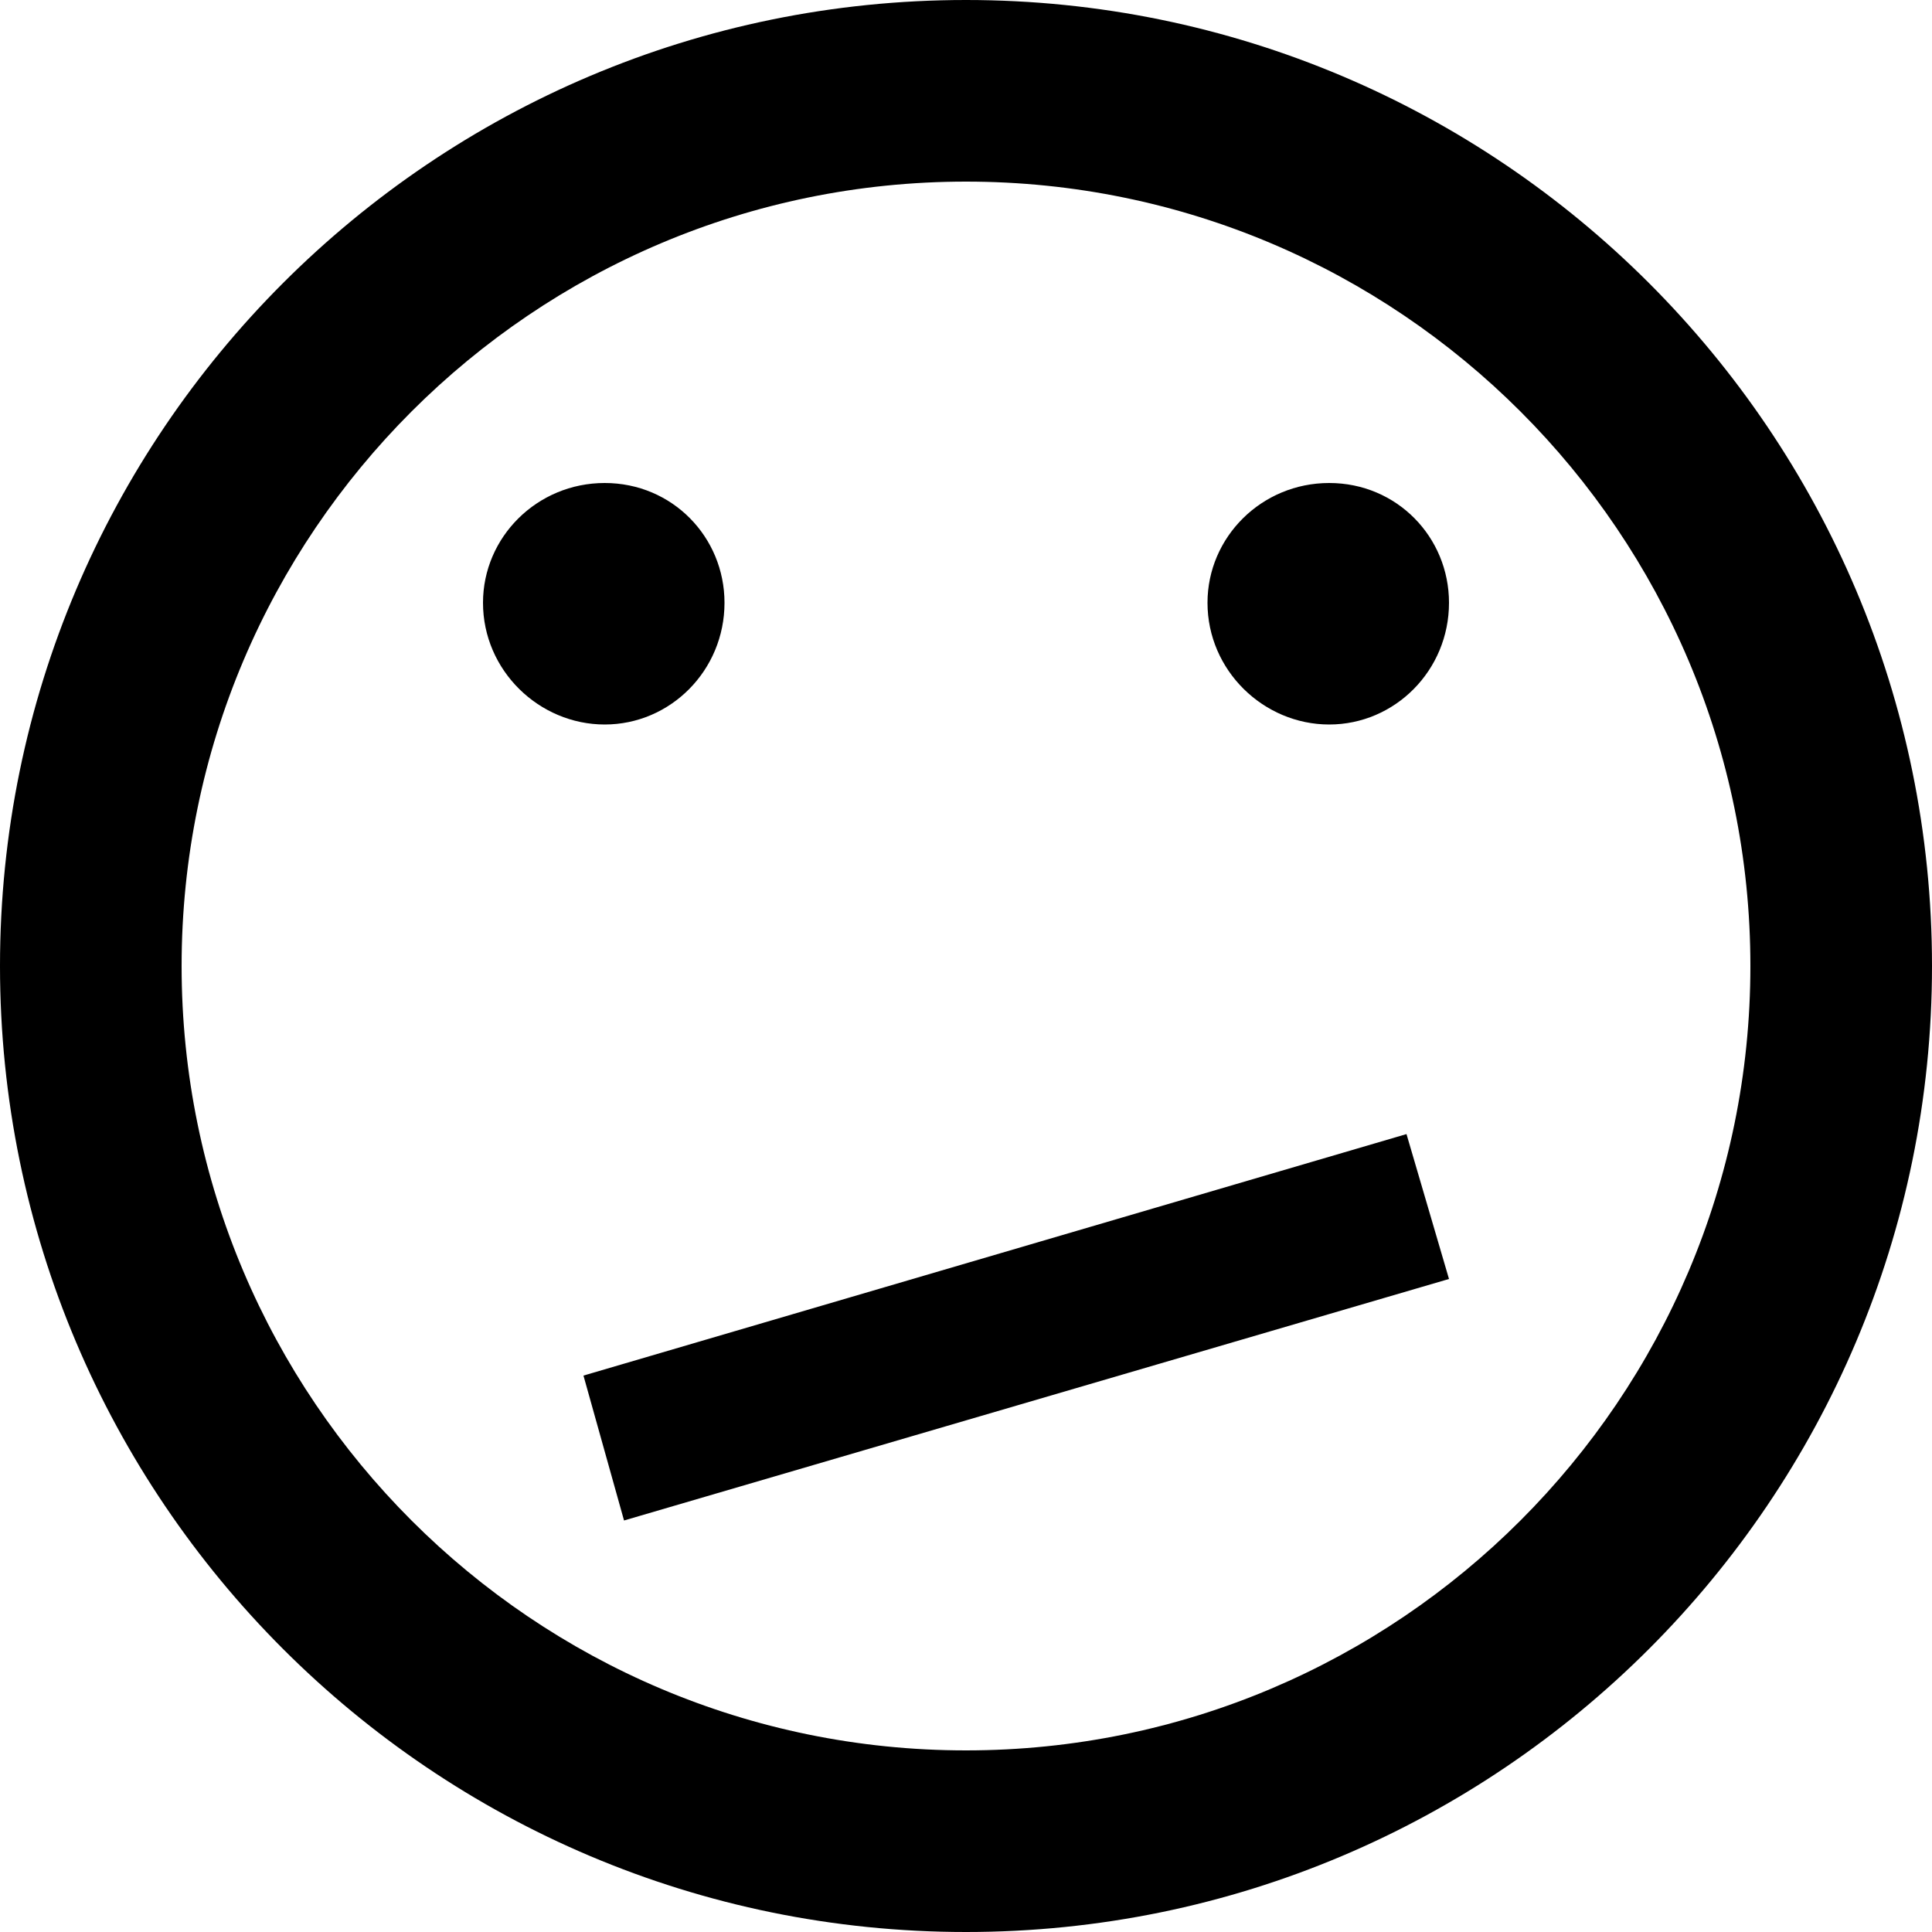
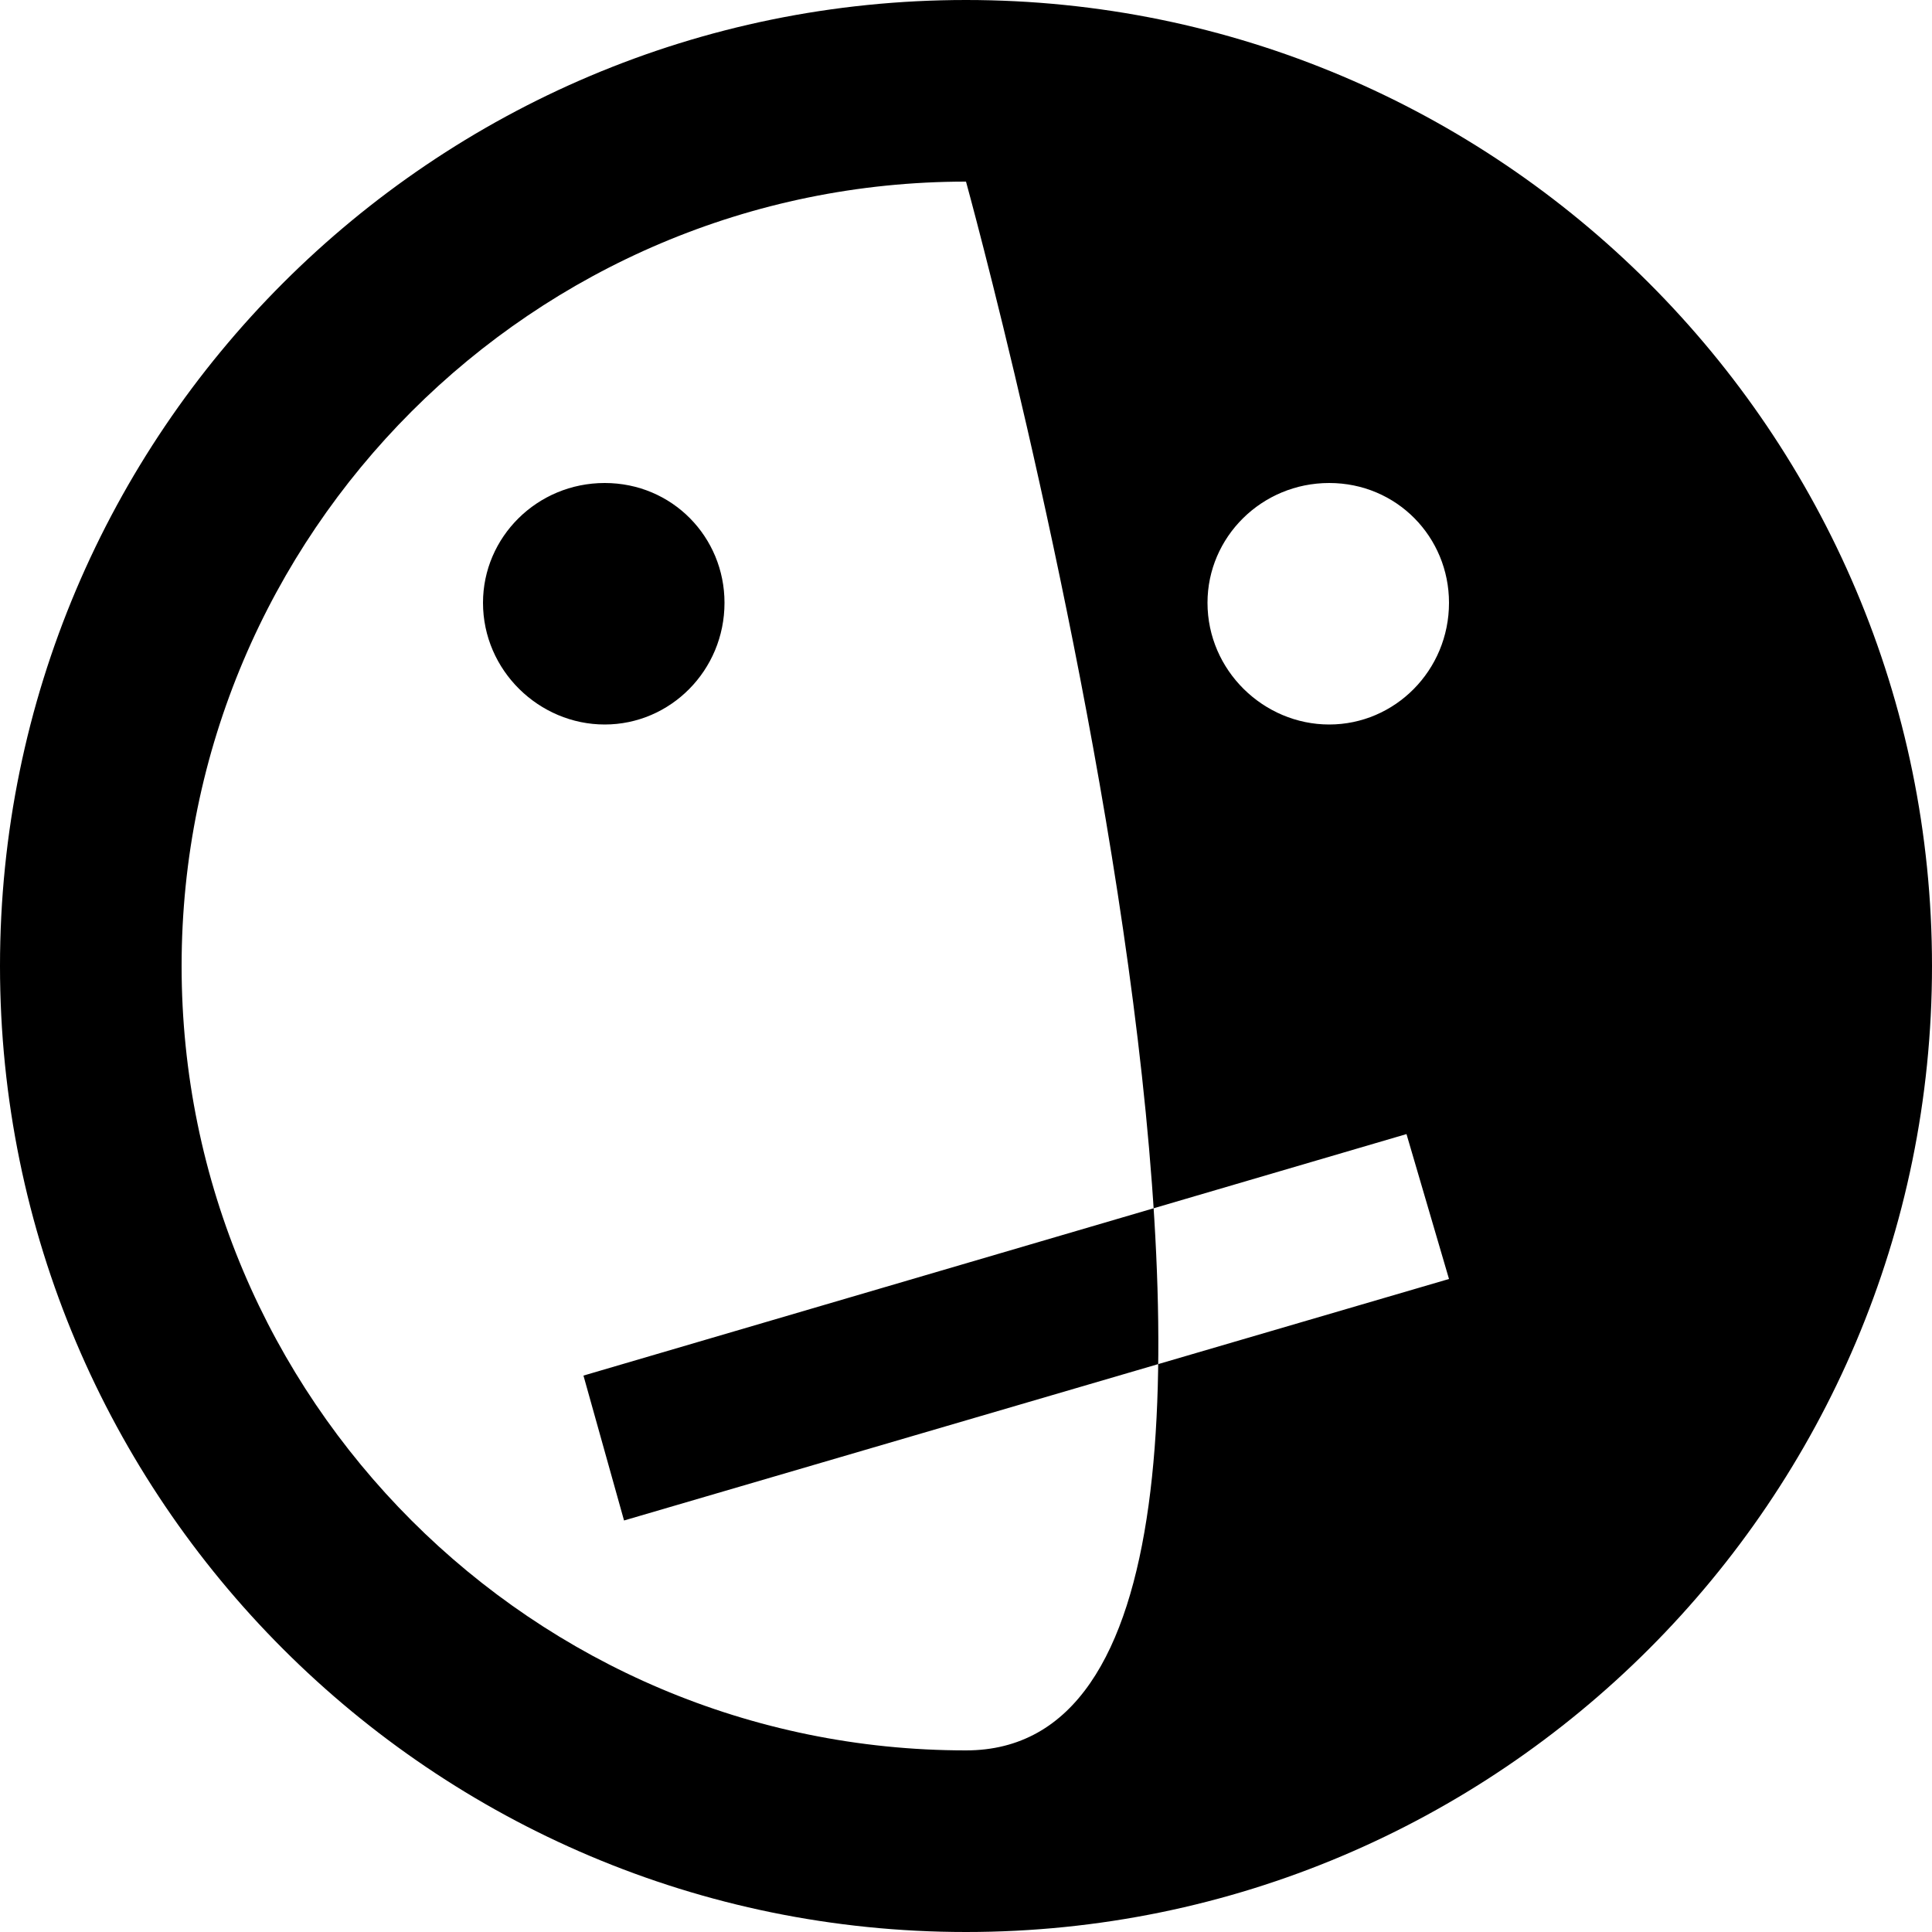
<svg xmlns="http://www.w3.org/2000/svg" viewBox="0 0 1000 1000">
-   <path d="M500 1000c276 0 500-224 500-500S776 0 500 0 0 224 0 500s224 500 500 500zm0-906c224 0 406 182 406 406S724 906 500 906 94 724 94 500 276 94 500 94zm228 493l22 75-427 125-21-75zM250 312c0-34 28-62 63-62s62 28 62 62c0 35-28 63-62 63s-63-28-63-63zm375 0c0-34 28-62 63-62s62 28 62 62c0 35-28 63-62 63s-63-28-63-63z" />
+   <path d="M500 1000c276 0 500-224 500-500S776 0 500 0 0 224 0 500s224 500 500 500zm0-906S724 906 500 906 94 724 94 500 276 94 500 94zm228 493l22 75-427 125-21-75zM250 312c0-34 28-62 63-62s62 28 62 62c0 35-28 63-62 63s-63-28-63-63zm375 0c0-34 28-62 63-62s62 28 62 62c0 35-28 63-62 63s-63-28-63-63z" />
</svg>